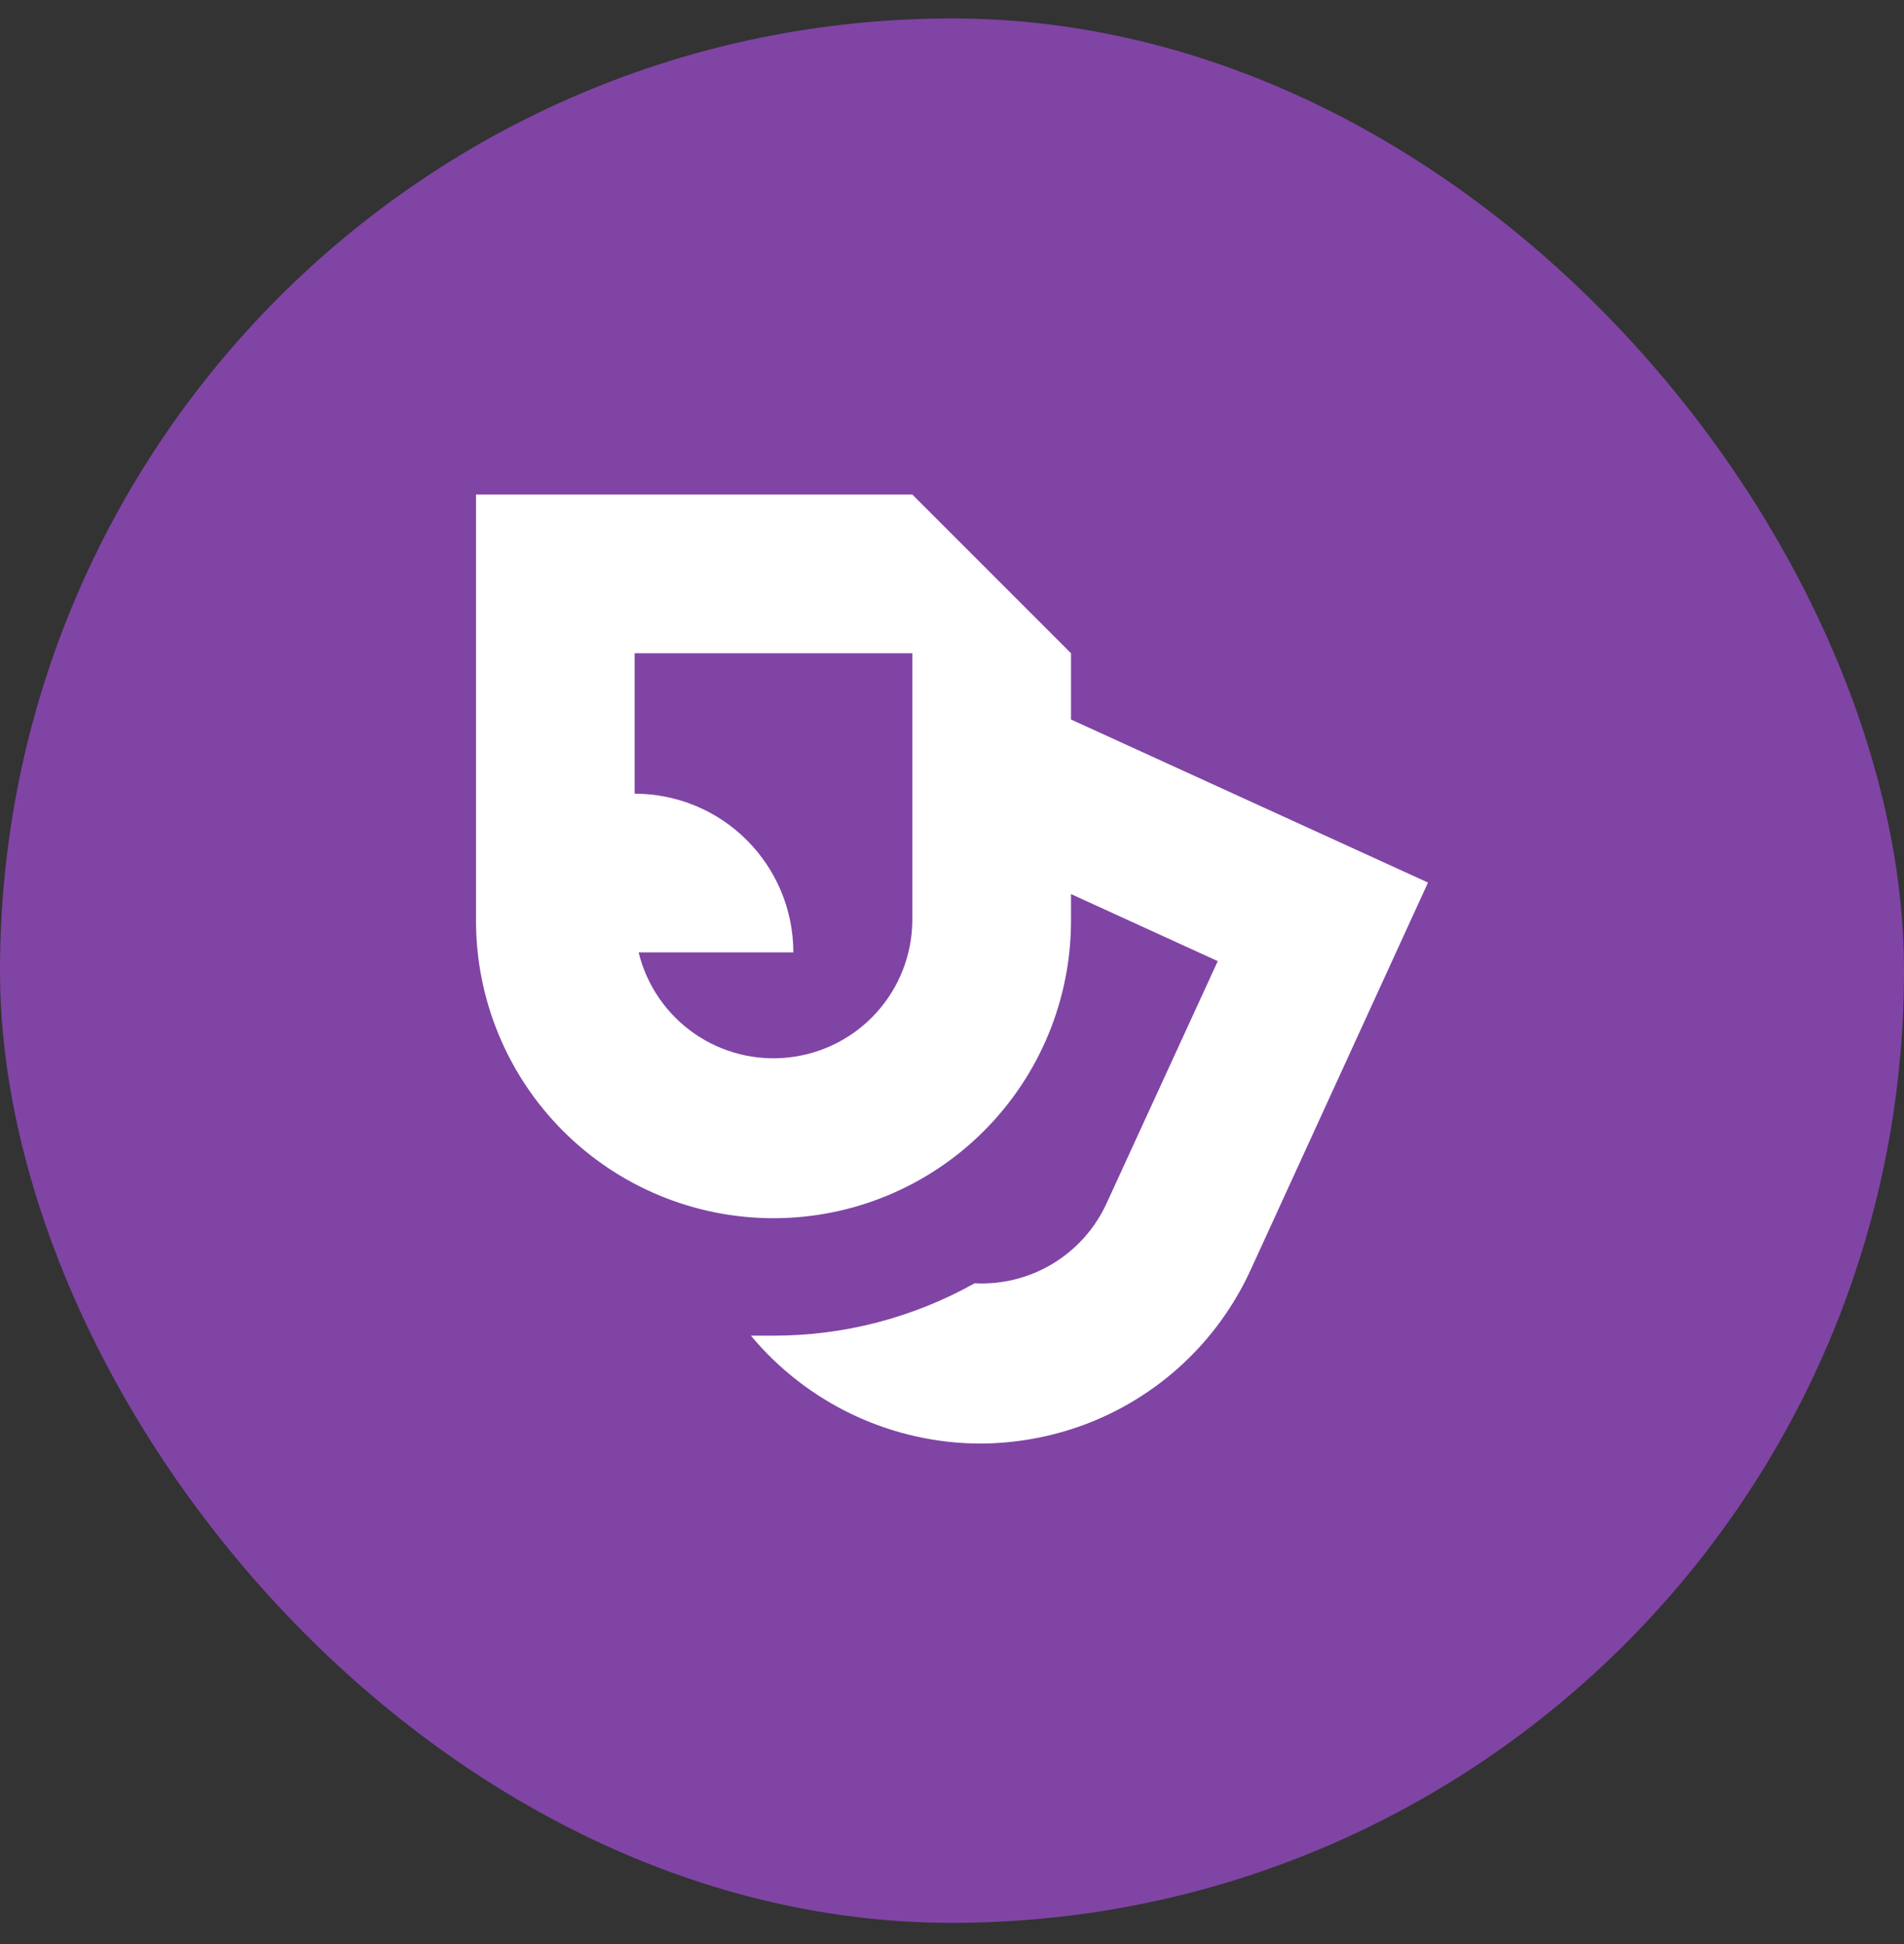
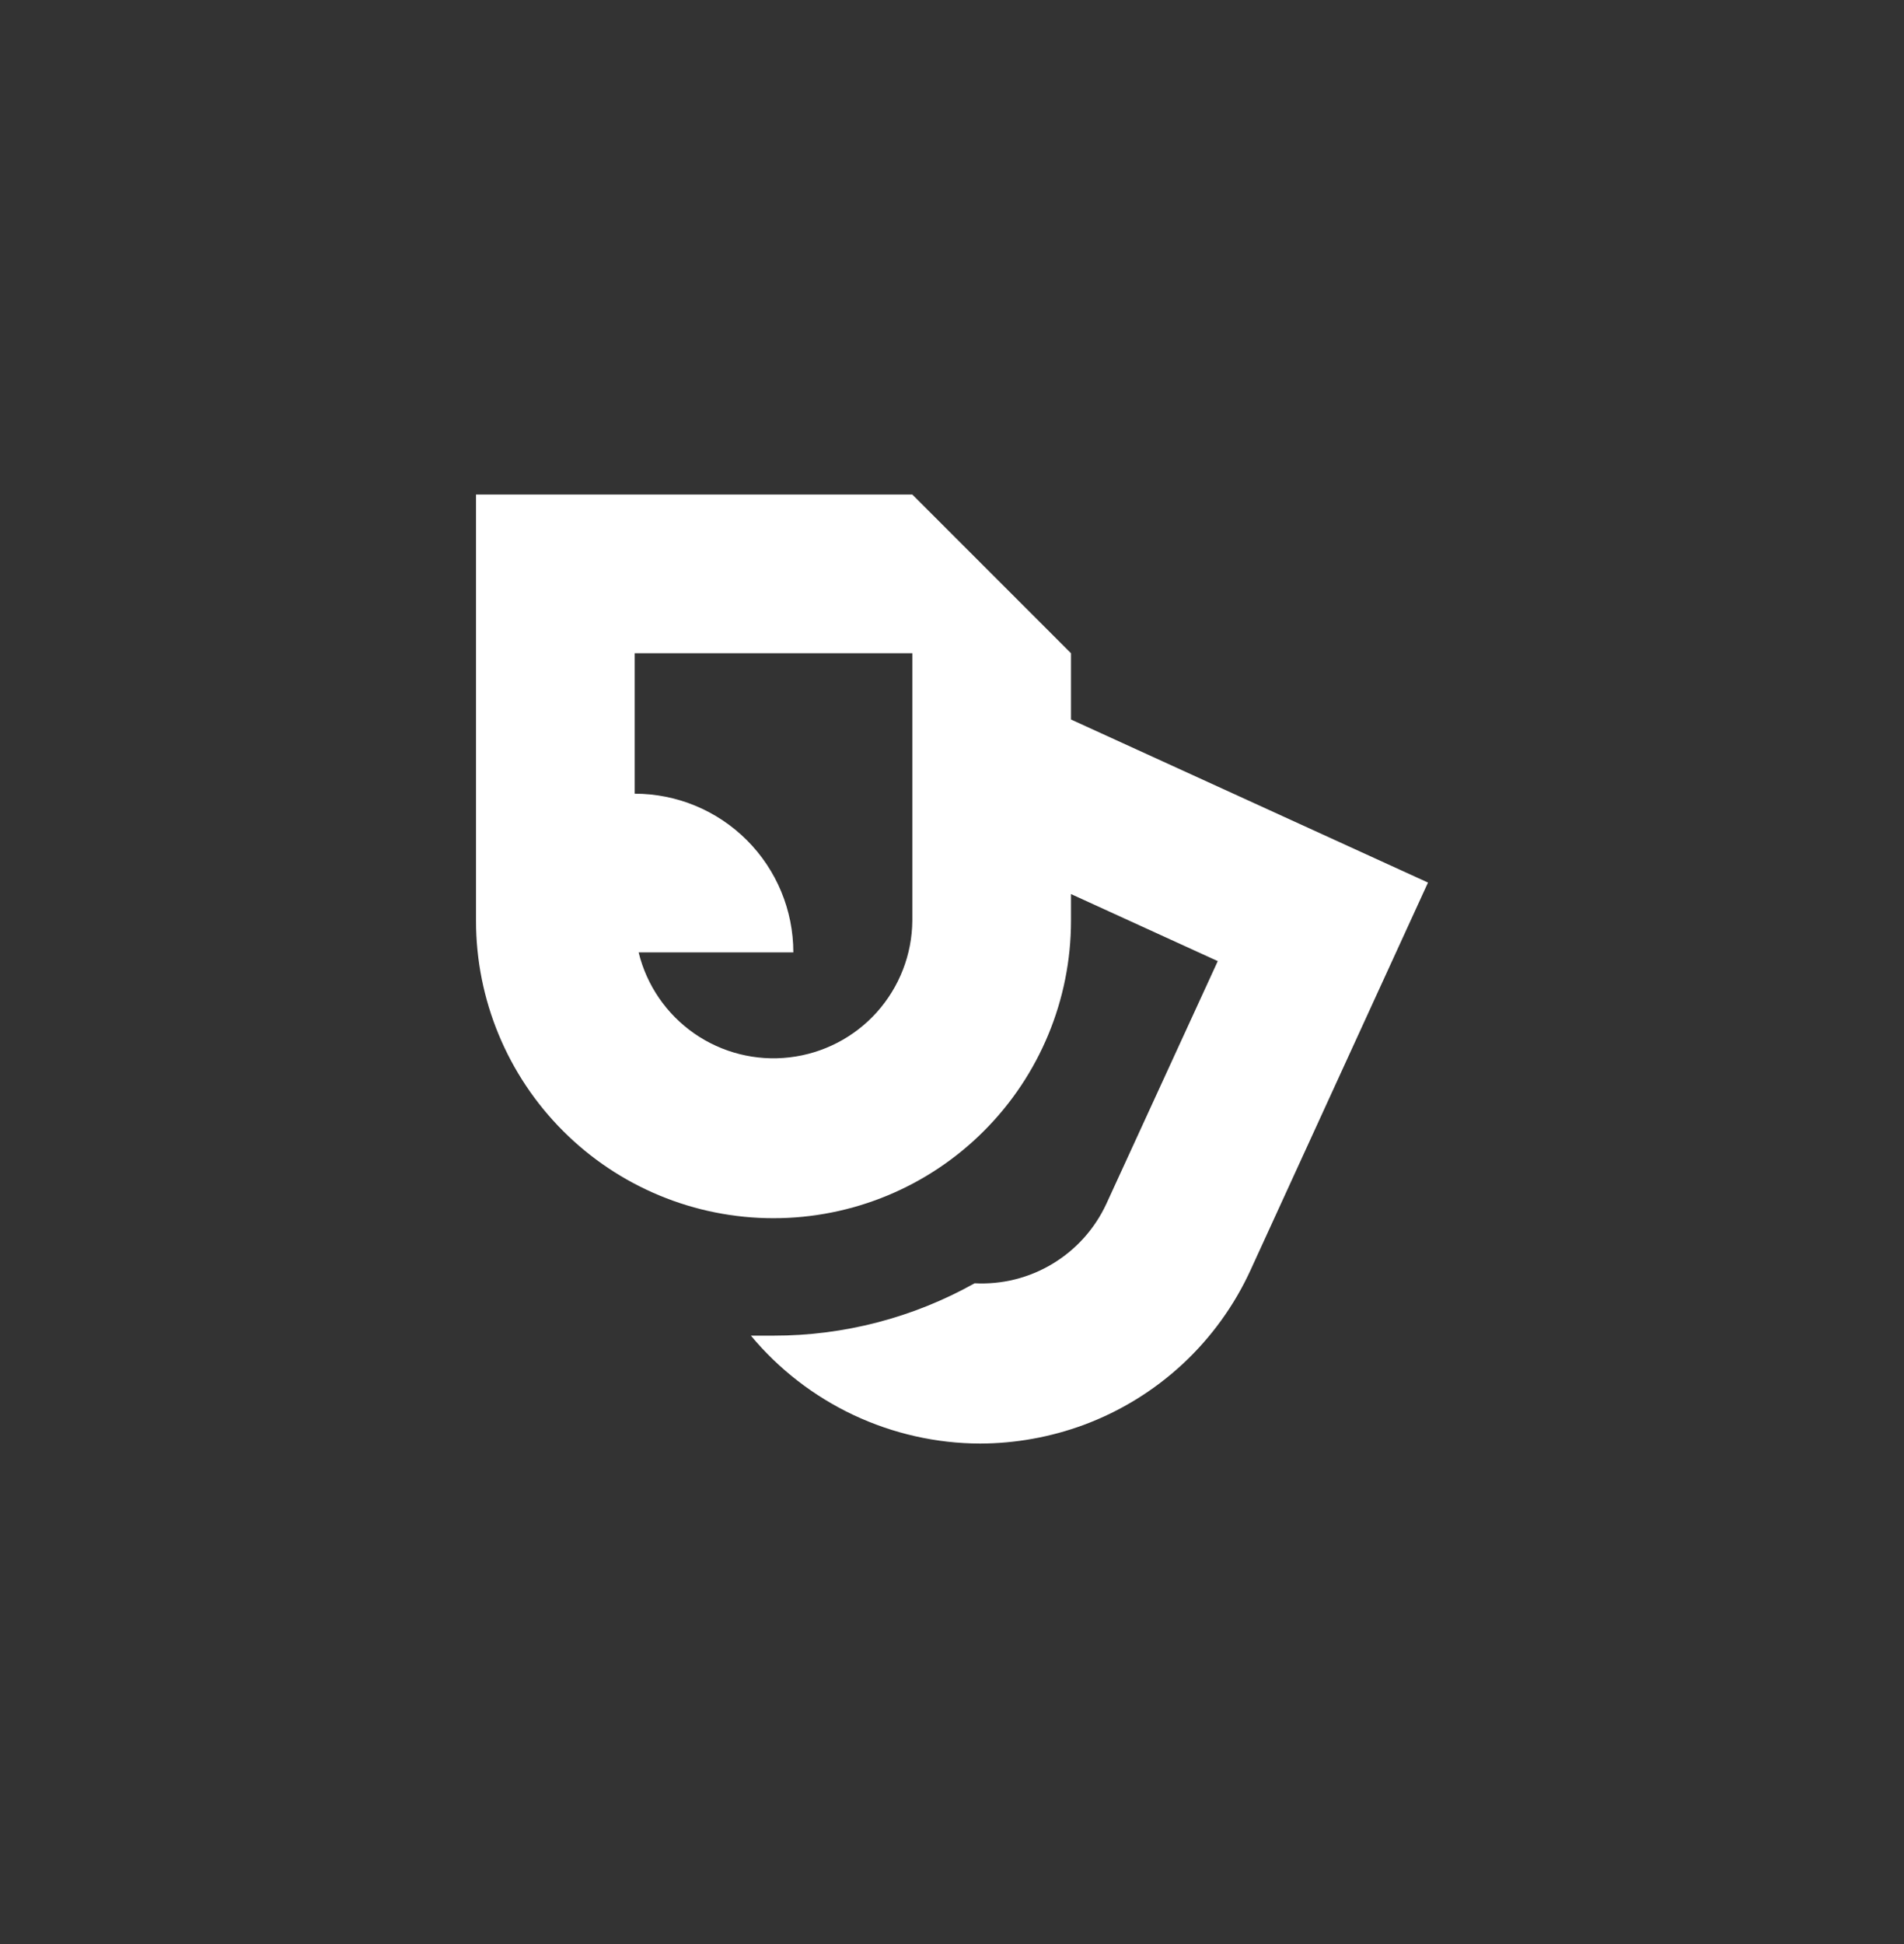
<svg xmlns="http://www.w3.org/2000/svg" width="48" height="49" viewBox="0 0 48 49" fill="none">
  <rect x="0" y="0" width="48" height="49" fill="#333333" stroke="none" />
-   <rect y="0.465" width="48" height="48" rx="24" fill="#8044A5" />
  <path d="M27 18.135V16.465L23 12.465H12V23.205C12 25.194 12.79 27.102 14.197 28.508C15.603 29.915 17.511 30.705 19.5 30.705C21.489 30.705 23.397 29.915 24.803 28.508C26.21 27.102 27 25.194 27 23.205V22.535L30.7 24.225L27.89 30.345C27.599 30.971 27.128 31.497 26.536 31.853C25.945 32.21 25.26 32.381 24.57 32.345C23.021 33.212 21.275 33.667 19.5 33.665H18.93C19.636 34.513 20.52 35.196 21.518 35.666C22.517 36.136 23.606 36.382 24.71 36.385C25.601 36.382 26.484 36.223 27.32 35.915C28.245 35.572 29.092 35.051 29.815 34.38C30.537 33.709 31.12 32.902 31.53 32.005L36 22.245L27 18.135ZM23 23.205C22.993 24.058 22.674 24.879 22.104 25.514C21.533 26.149 20.751 26.553 19.903 26.651C19.056 26.75 18.201 26.535 17.501 26.048C16.801 25.56 16.302 24.834 16.1 24.005H20C20 22.944 19.579 21.927 18.828 21.176C18.078 20.426 17.061 20.005 16 20.005V16.465H23V23.205Z" fill="white" />
</svg>